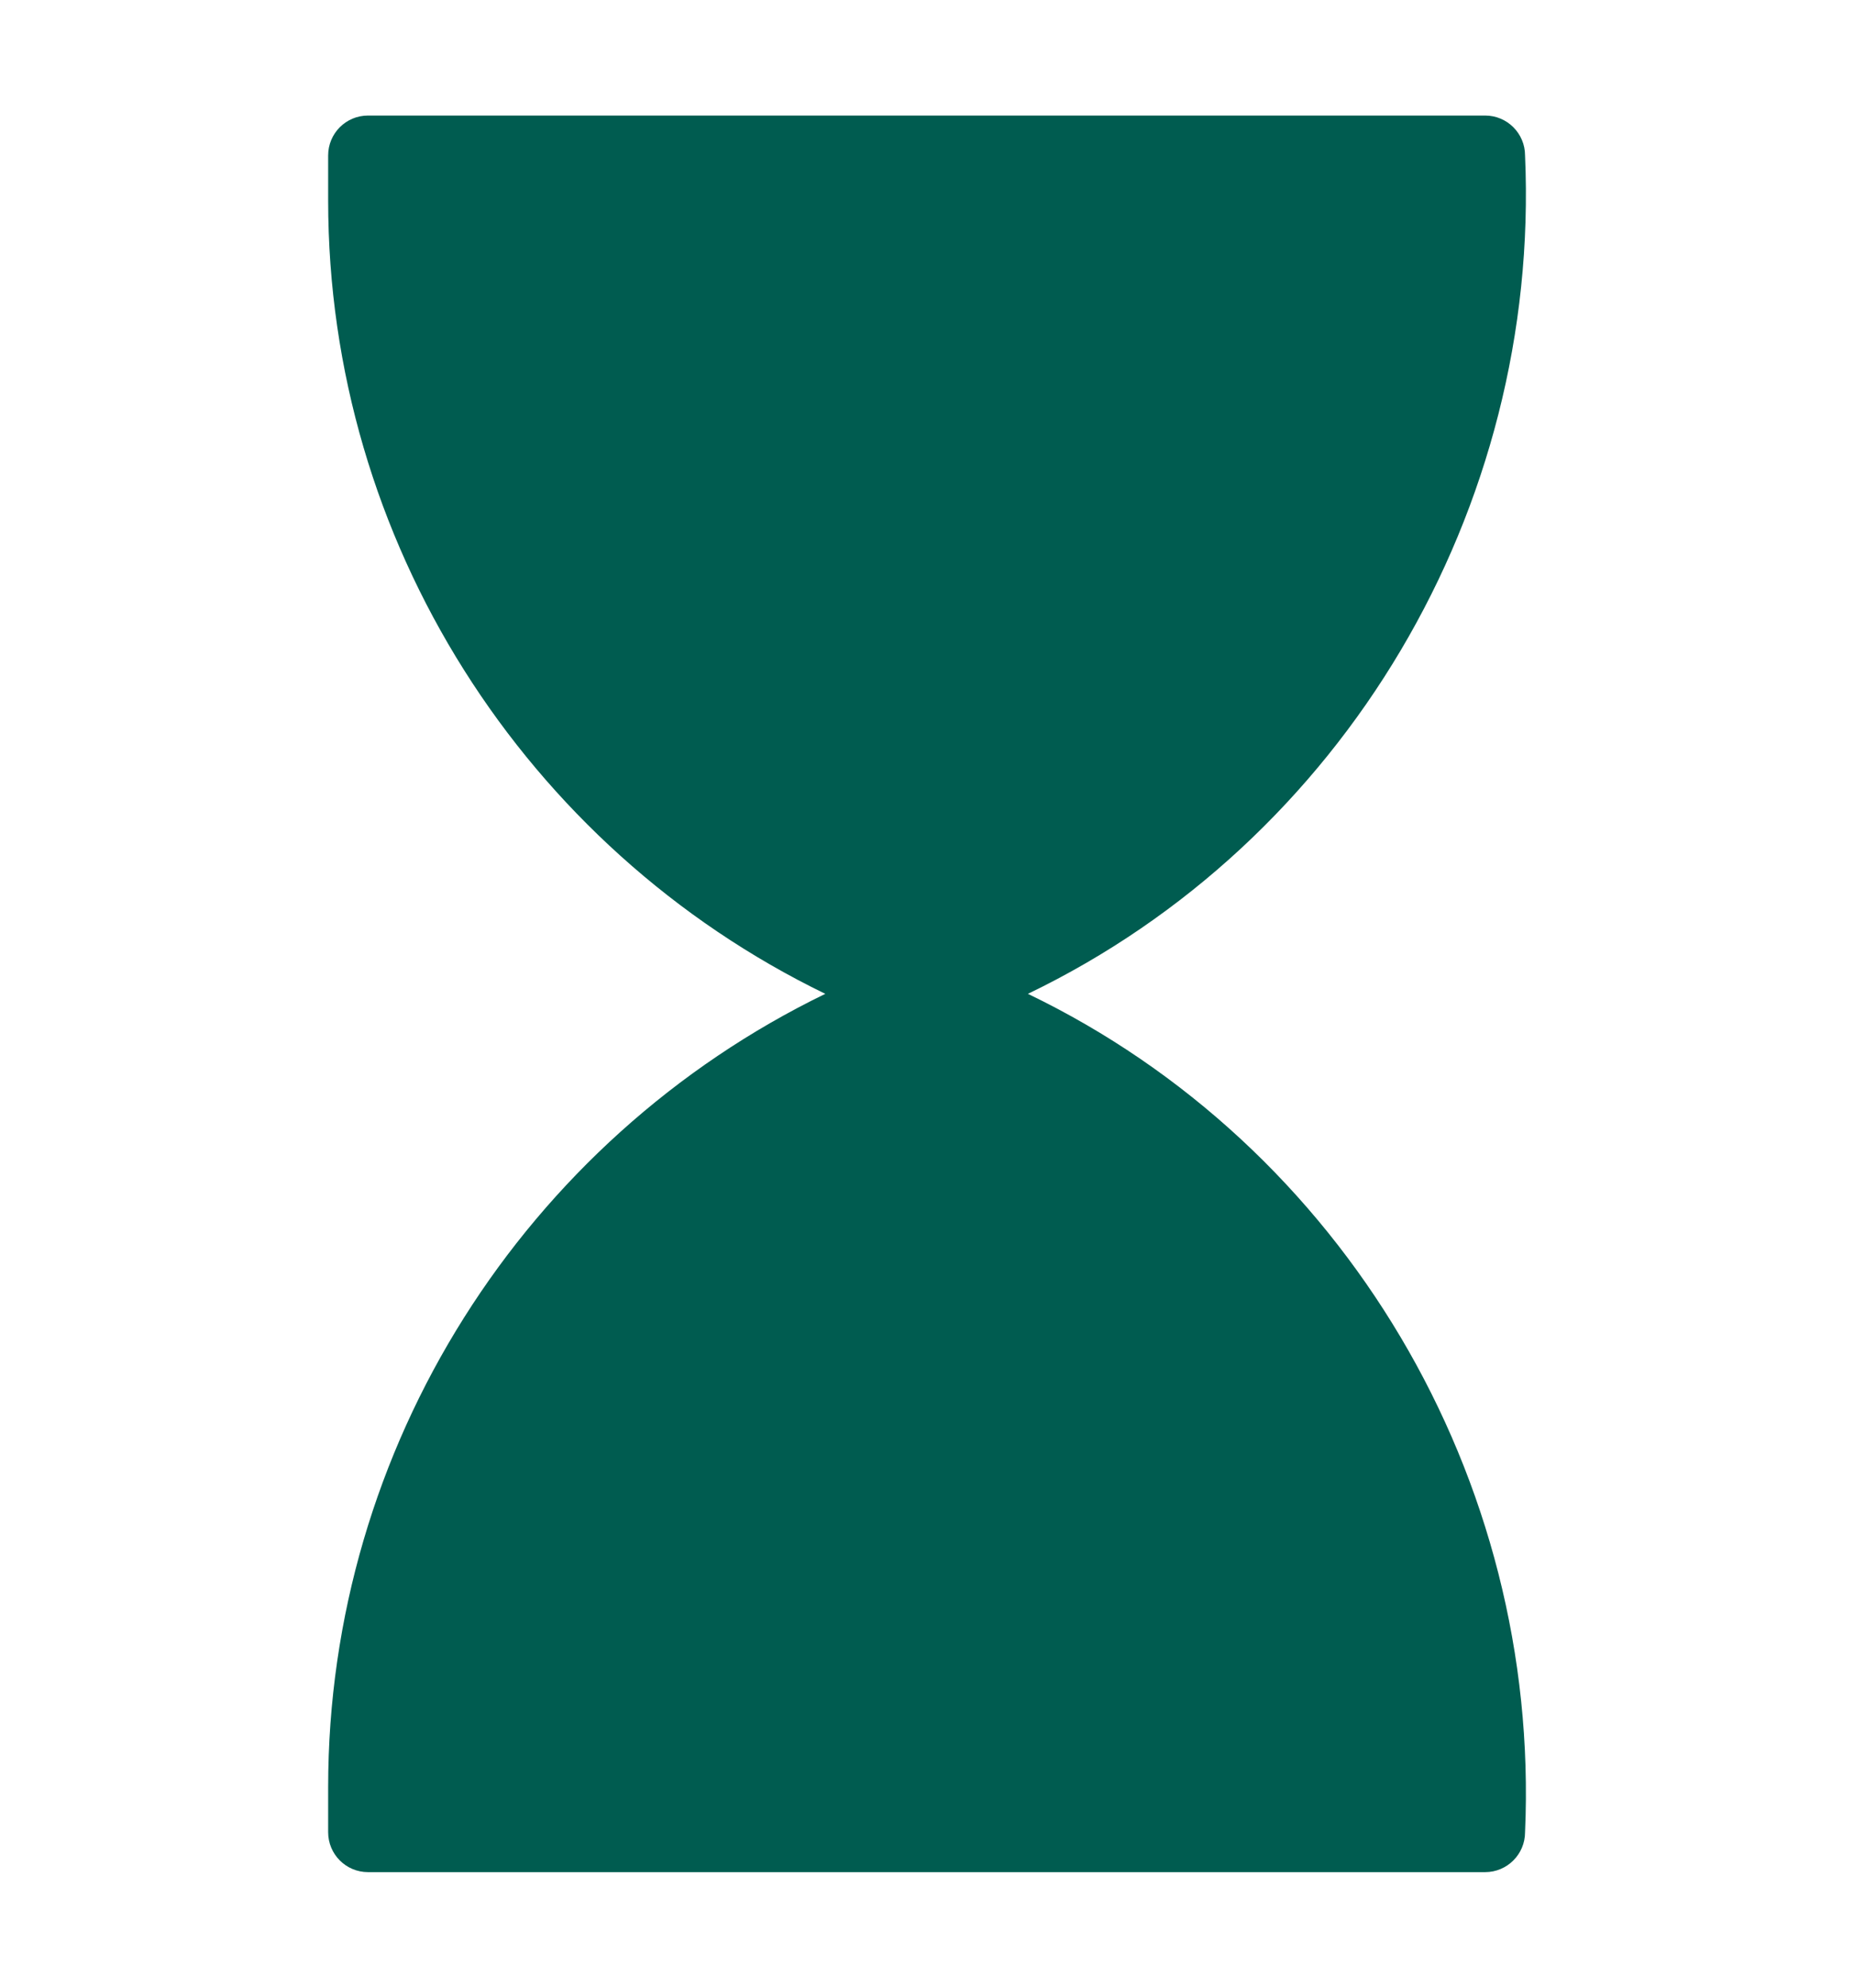
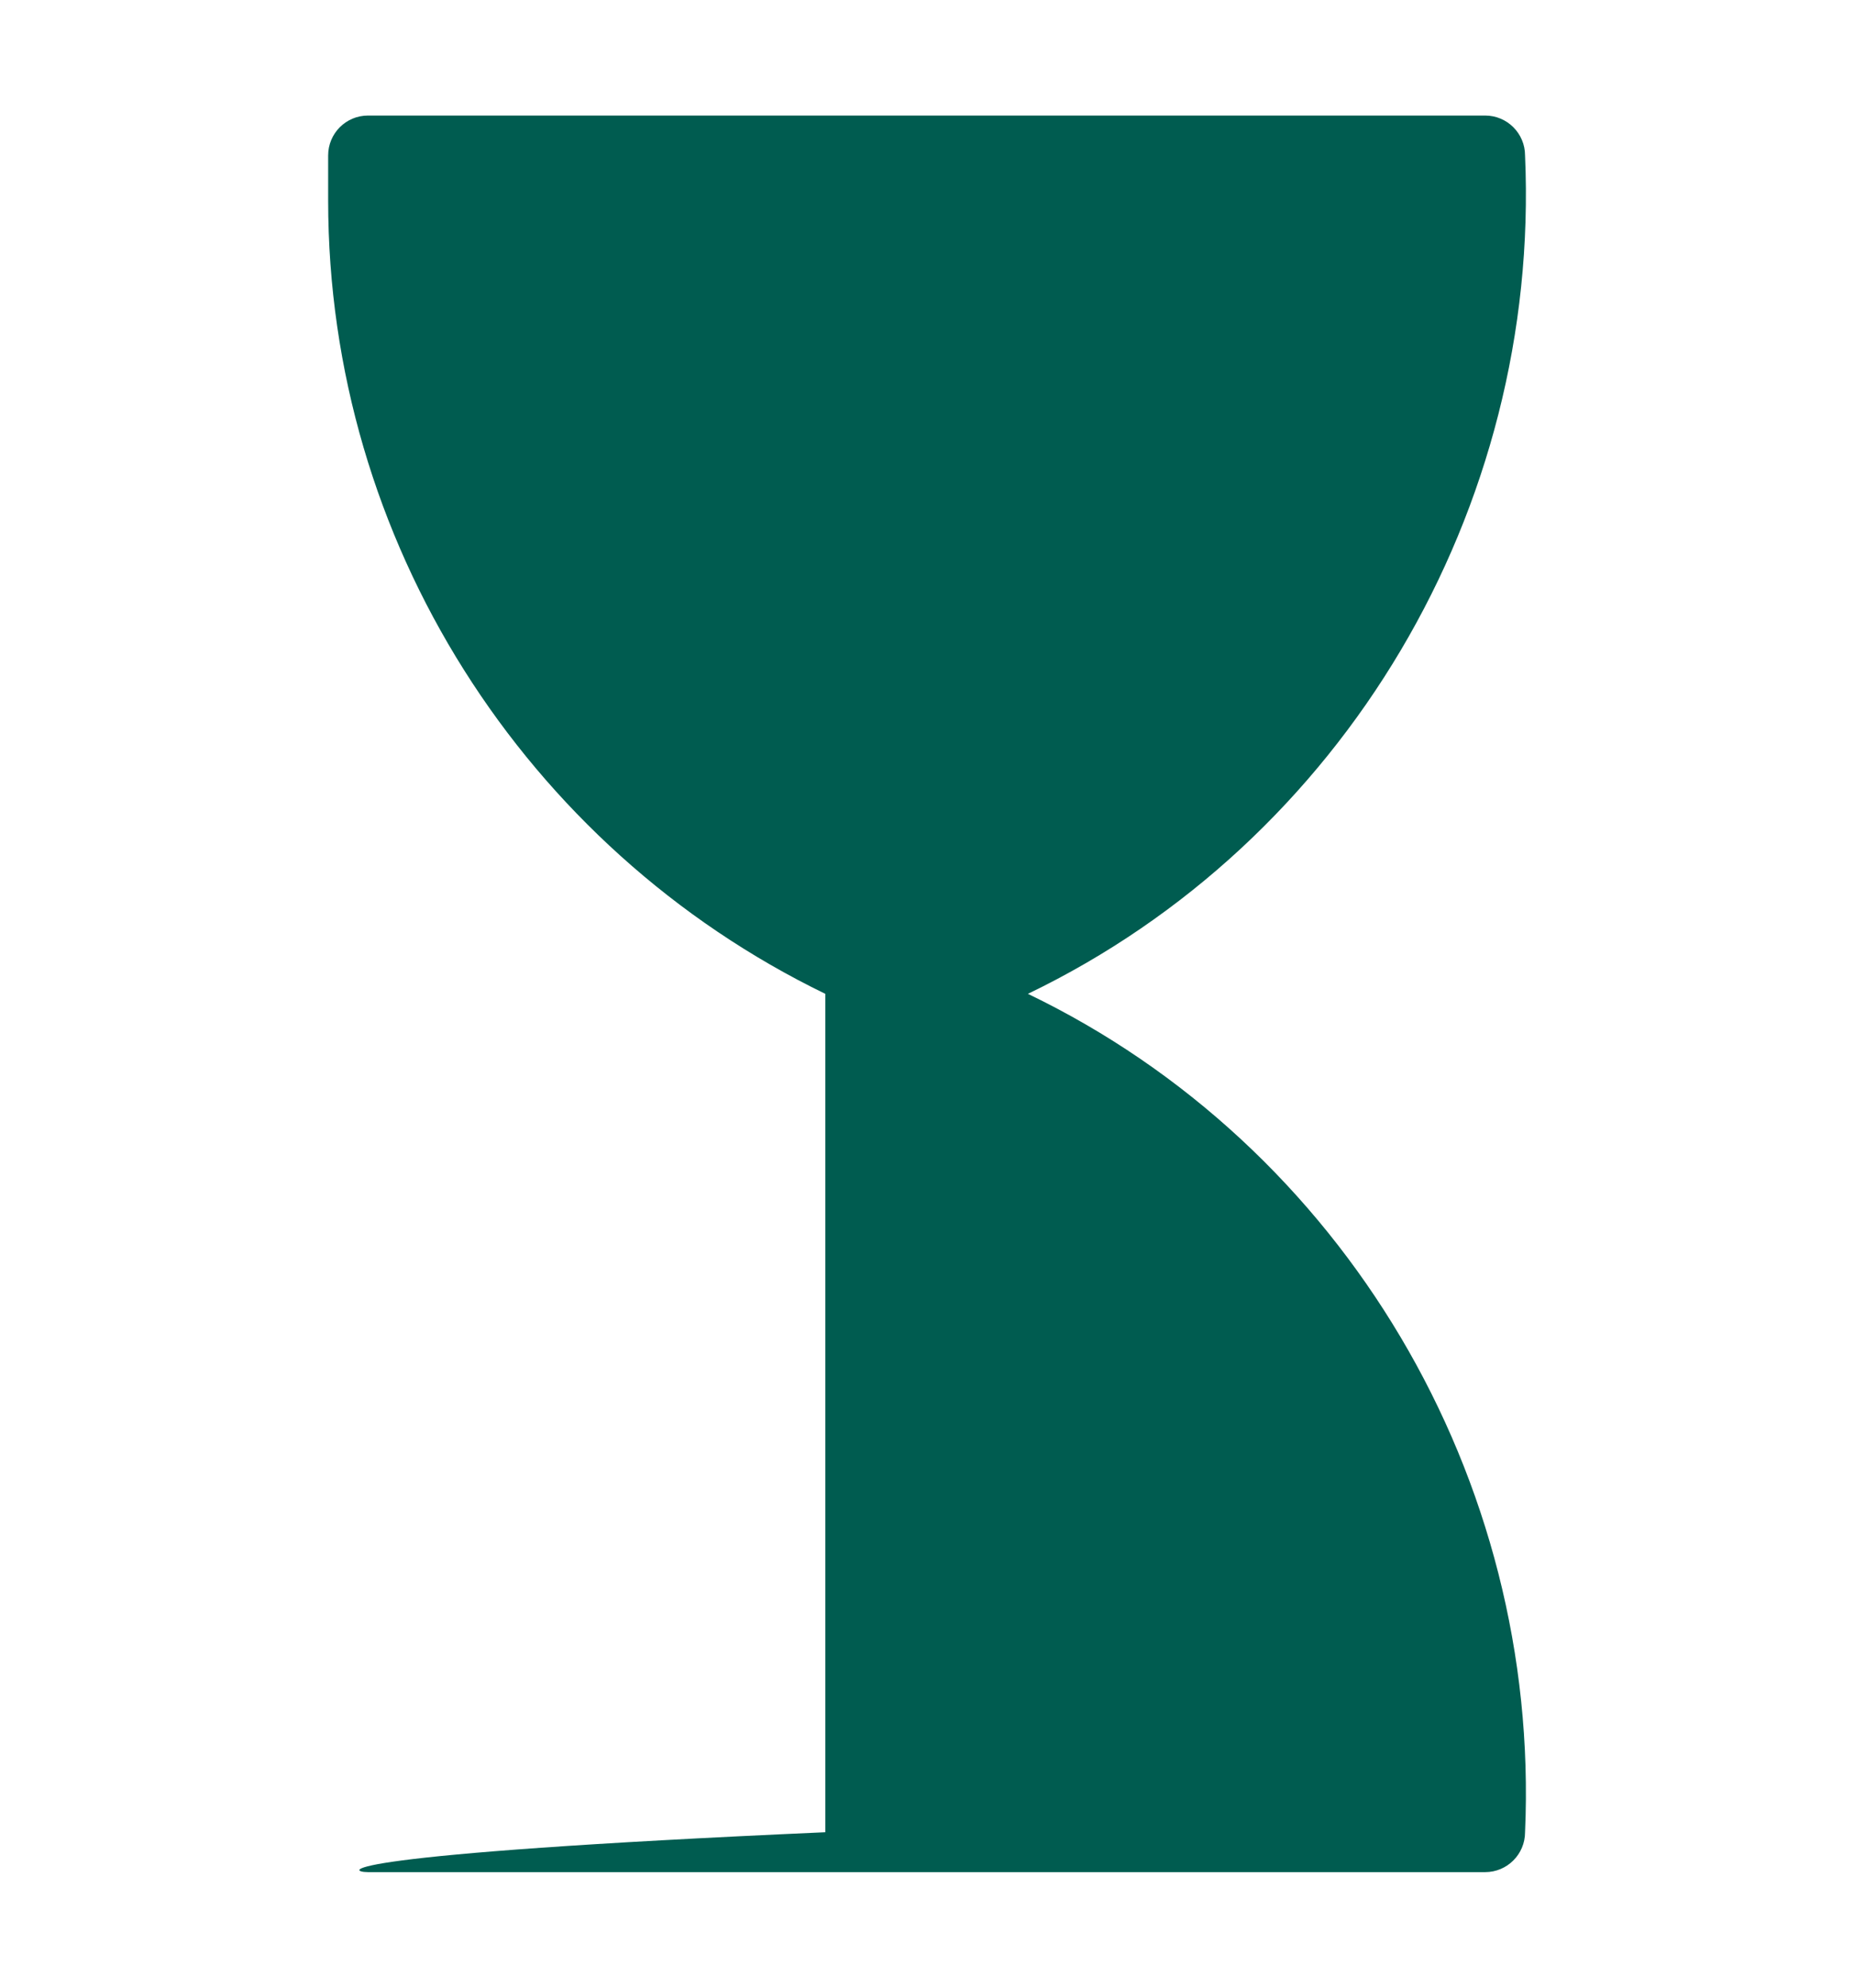
<svg xmlns="http://www.w3.org/2000/svg" width="14" height="15" viewBox="0 0 14 15" fill="none">
-   <path d="M2.779 14.128H11.215C11.381 14.128 11.516 13.993 11.516 13.827C11.634 11.155 10.145 8.647 7.762 7.5C10.145 6.353 11.634 3.845 11.516 1.173C11.516 1.007 11.381 0.872 11.215 0.872H2.779C2.612 0.872 2.478 1.007 2.478 1.173V1.515C2.478 4.078 3.961 6.398 6.232 7.5C3.961 8.602 2.478 10.922 2.478 13.485V13.827C2.478 13.993 2.612 14.128 2.779 14.128Z" fill="#005C50" />
+   <path d="M2.779 14.128H11.215C11.381 14.128 11.516 13.993 11.516 13.827C11.634 11.155 10.145 8.647 7.762 7.5C10.145 6.353 11.634 3.845 11.516 1.173C11.516 1.007 11.381 0.872 11.215 0.872H2.779C2.612 0.872 2.478 1.007 2.478 1.173V1.515C2.478 4.078 3.961 6.398 6.232 7.5V13.827C2.478 13.993 2.612 14.128 2.779 14.128Z" fill="#005C50" />
</svg>